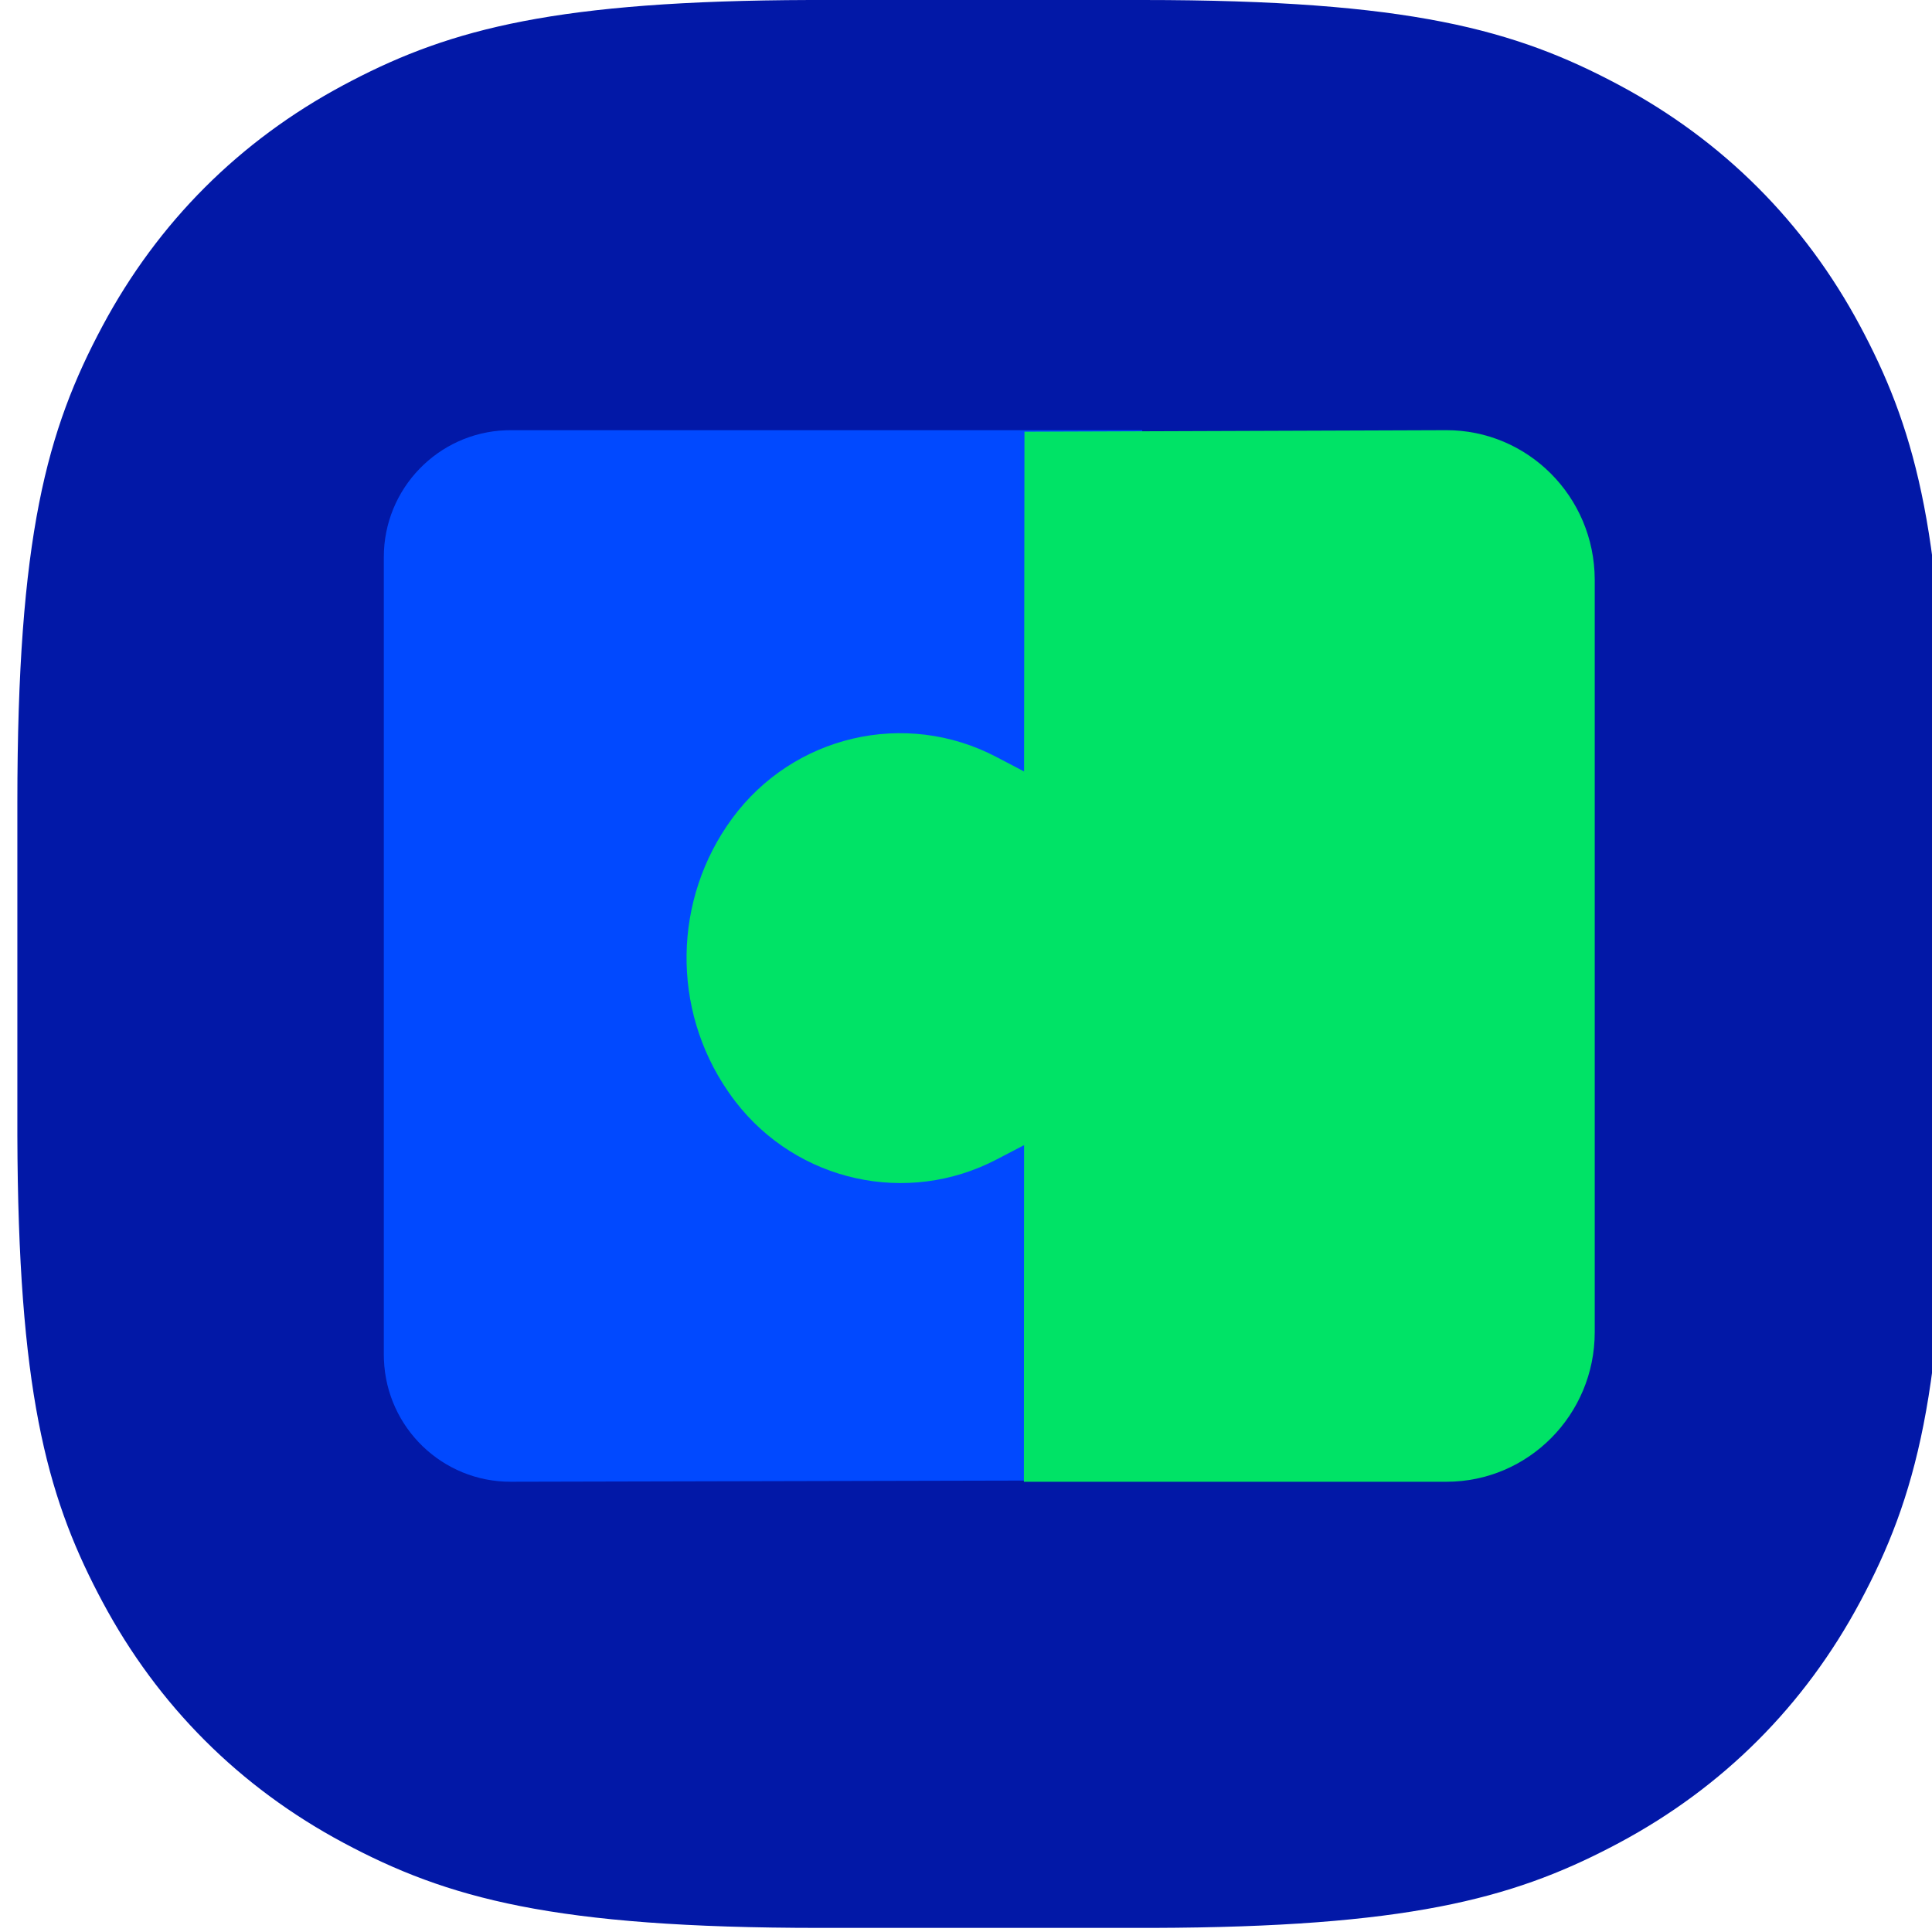
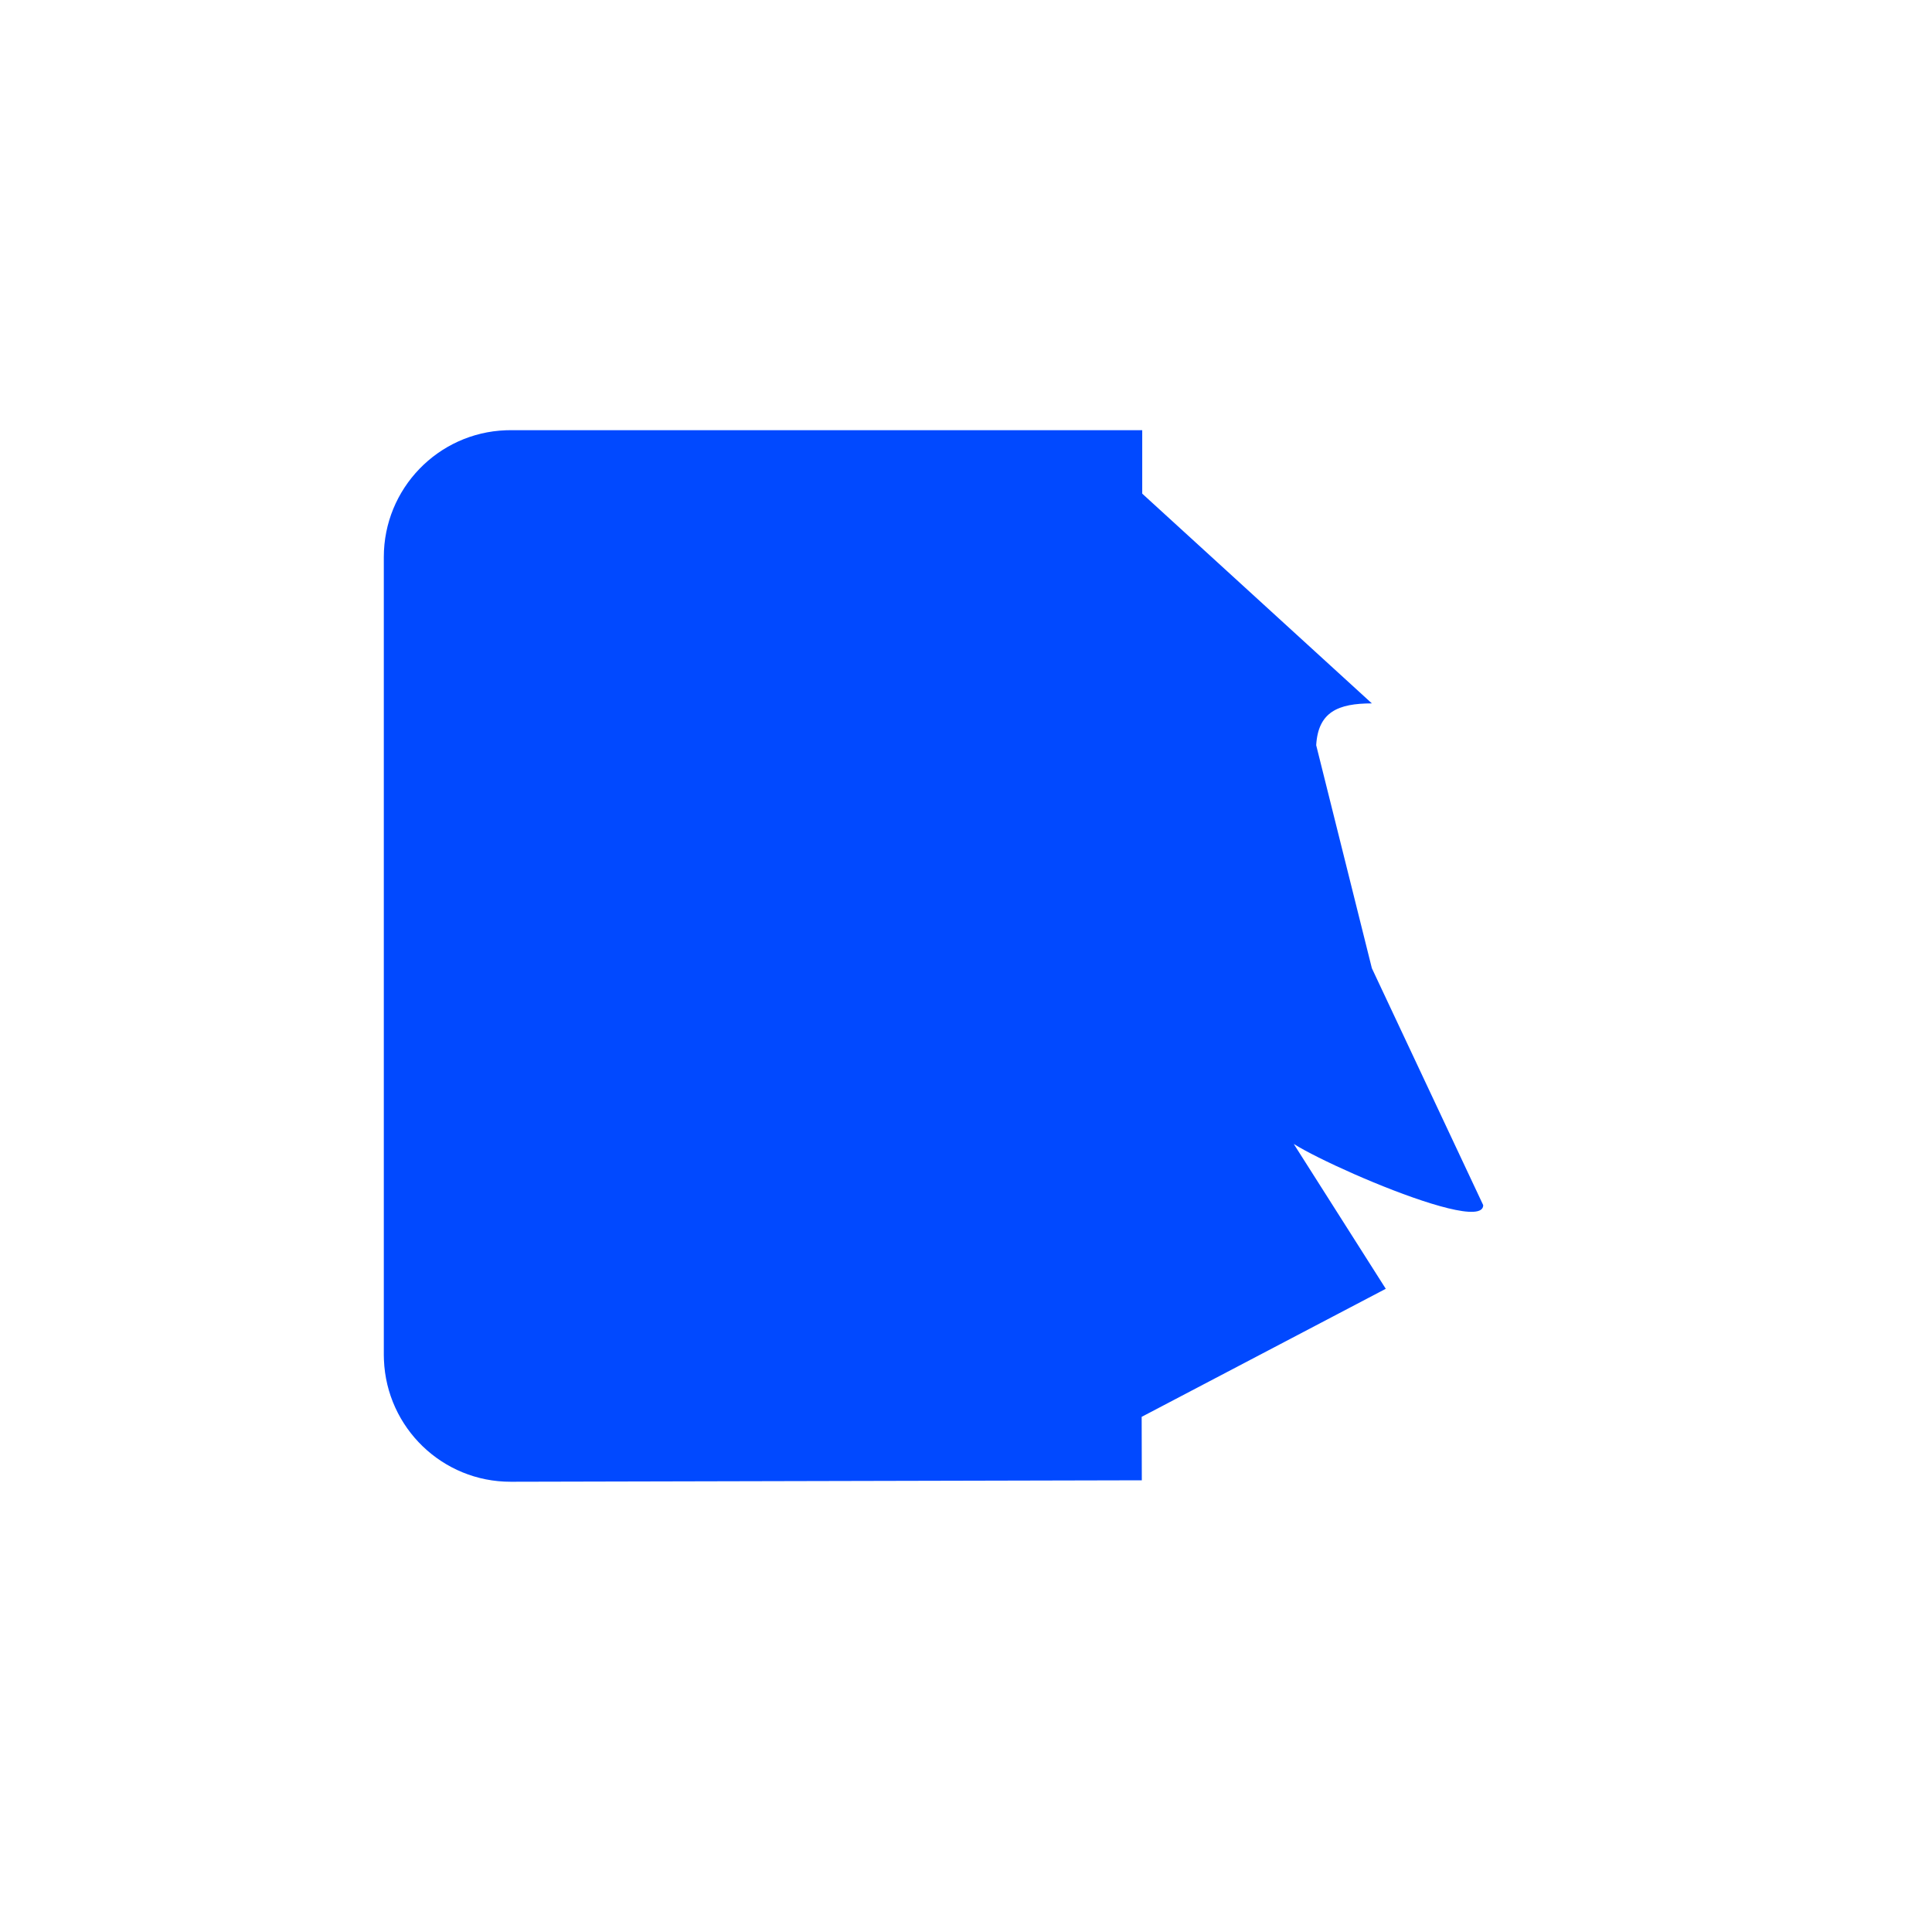
<svg xmlns="http://www.w3.org/2000/svg" height="40" width="40" viewBox="0 0 65 65" fill="none">
-   <path fill-rule="evenodd" clip-rule="evenodd" d="M27.246 0H38.441C47.42 0 50.983 0.995 54.477 2.864C57.971 4.733 60.713 7.475 62.582 10.969L62.724 11.238C64.478 14.605 65.421 18.161 65.446 26.662V37.857C65.446 46.836 64.451 50.398 62.582 53.892C60.713 57.387 57.971 60.129 54.477 61.998L54.208 62.14C50.841 63.893 47.285 64.837 38.784 64.862H27.589C18.61 64.862 15.048 63.866 11.554 61.998C8.059 60.129 5.317 57.387 3.448 53.892L3.306 53.623C1.553 50.257 0.609 46.7 0.584 38.2V27.005C0.584 18.026 1.58 14.463 3.448 10.969C5.317 7.475 8.059 4.733 11.554 2.864L11.823 2.722C15.189 0.968 18.746 0.025 27.246 0Z" fill="#0218A7" />
  <path d="M38.429 14.473V16.608L46.155 23.665C45.02 23.665 44.347 23.951 44.282 25.072L46.155 32.575L49.901 40.546C49.904 41.683 42.227 38.139 43.346 38.202L46.623 43.36L38.41 47.668L38.415 49.803L17.187 49.852C14.886 49.858 13.007 48.037 12.917 45.751L12.913 45.591V18.743C12.913 16.439 14.736 14.56 17.017 14.476L17.177 14.473H38.429Z" fill="#0149FF" />
-   <path d="M34.454 38.527L34.448 49.852H48.664C51.419 49.852 53.653 47.599 53.653 44.819V19.496C53.643 16.709 51.402 14.463 48.647 14.473L34.467 14.524L34.454 25.955L33.514 25.463C30.451 23.861 26.687 24.74 24.632 27.537C22.637 30.255 22.587 33.946 24.489 36.712L24.628 36.909L24.746 37.066C26.823 39.757 30.516 40.584 33.533 39.007L34.454 38.527Z" fill="#00E366" />
</svg>